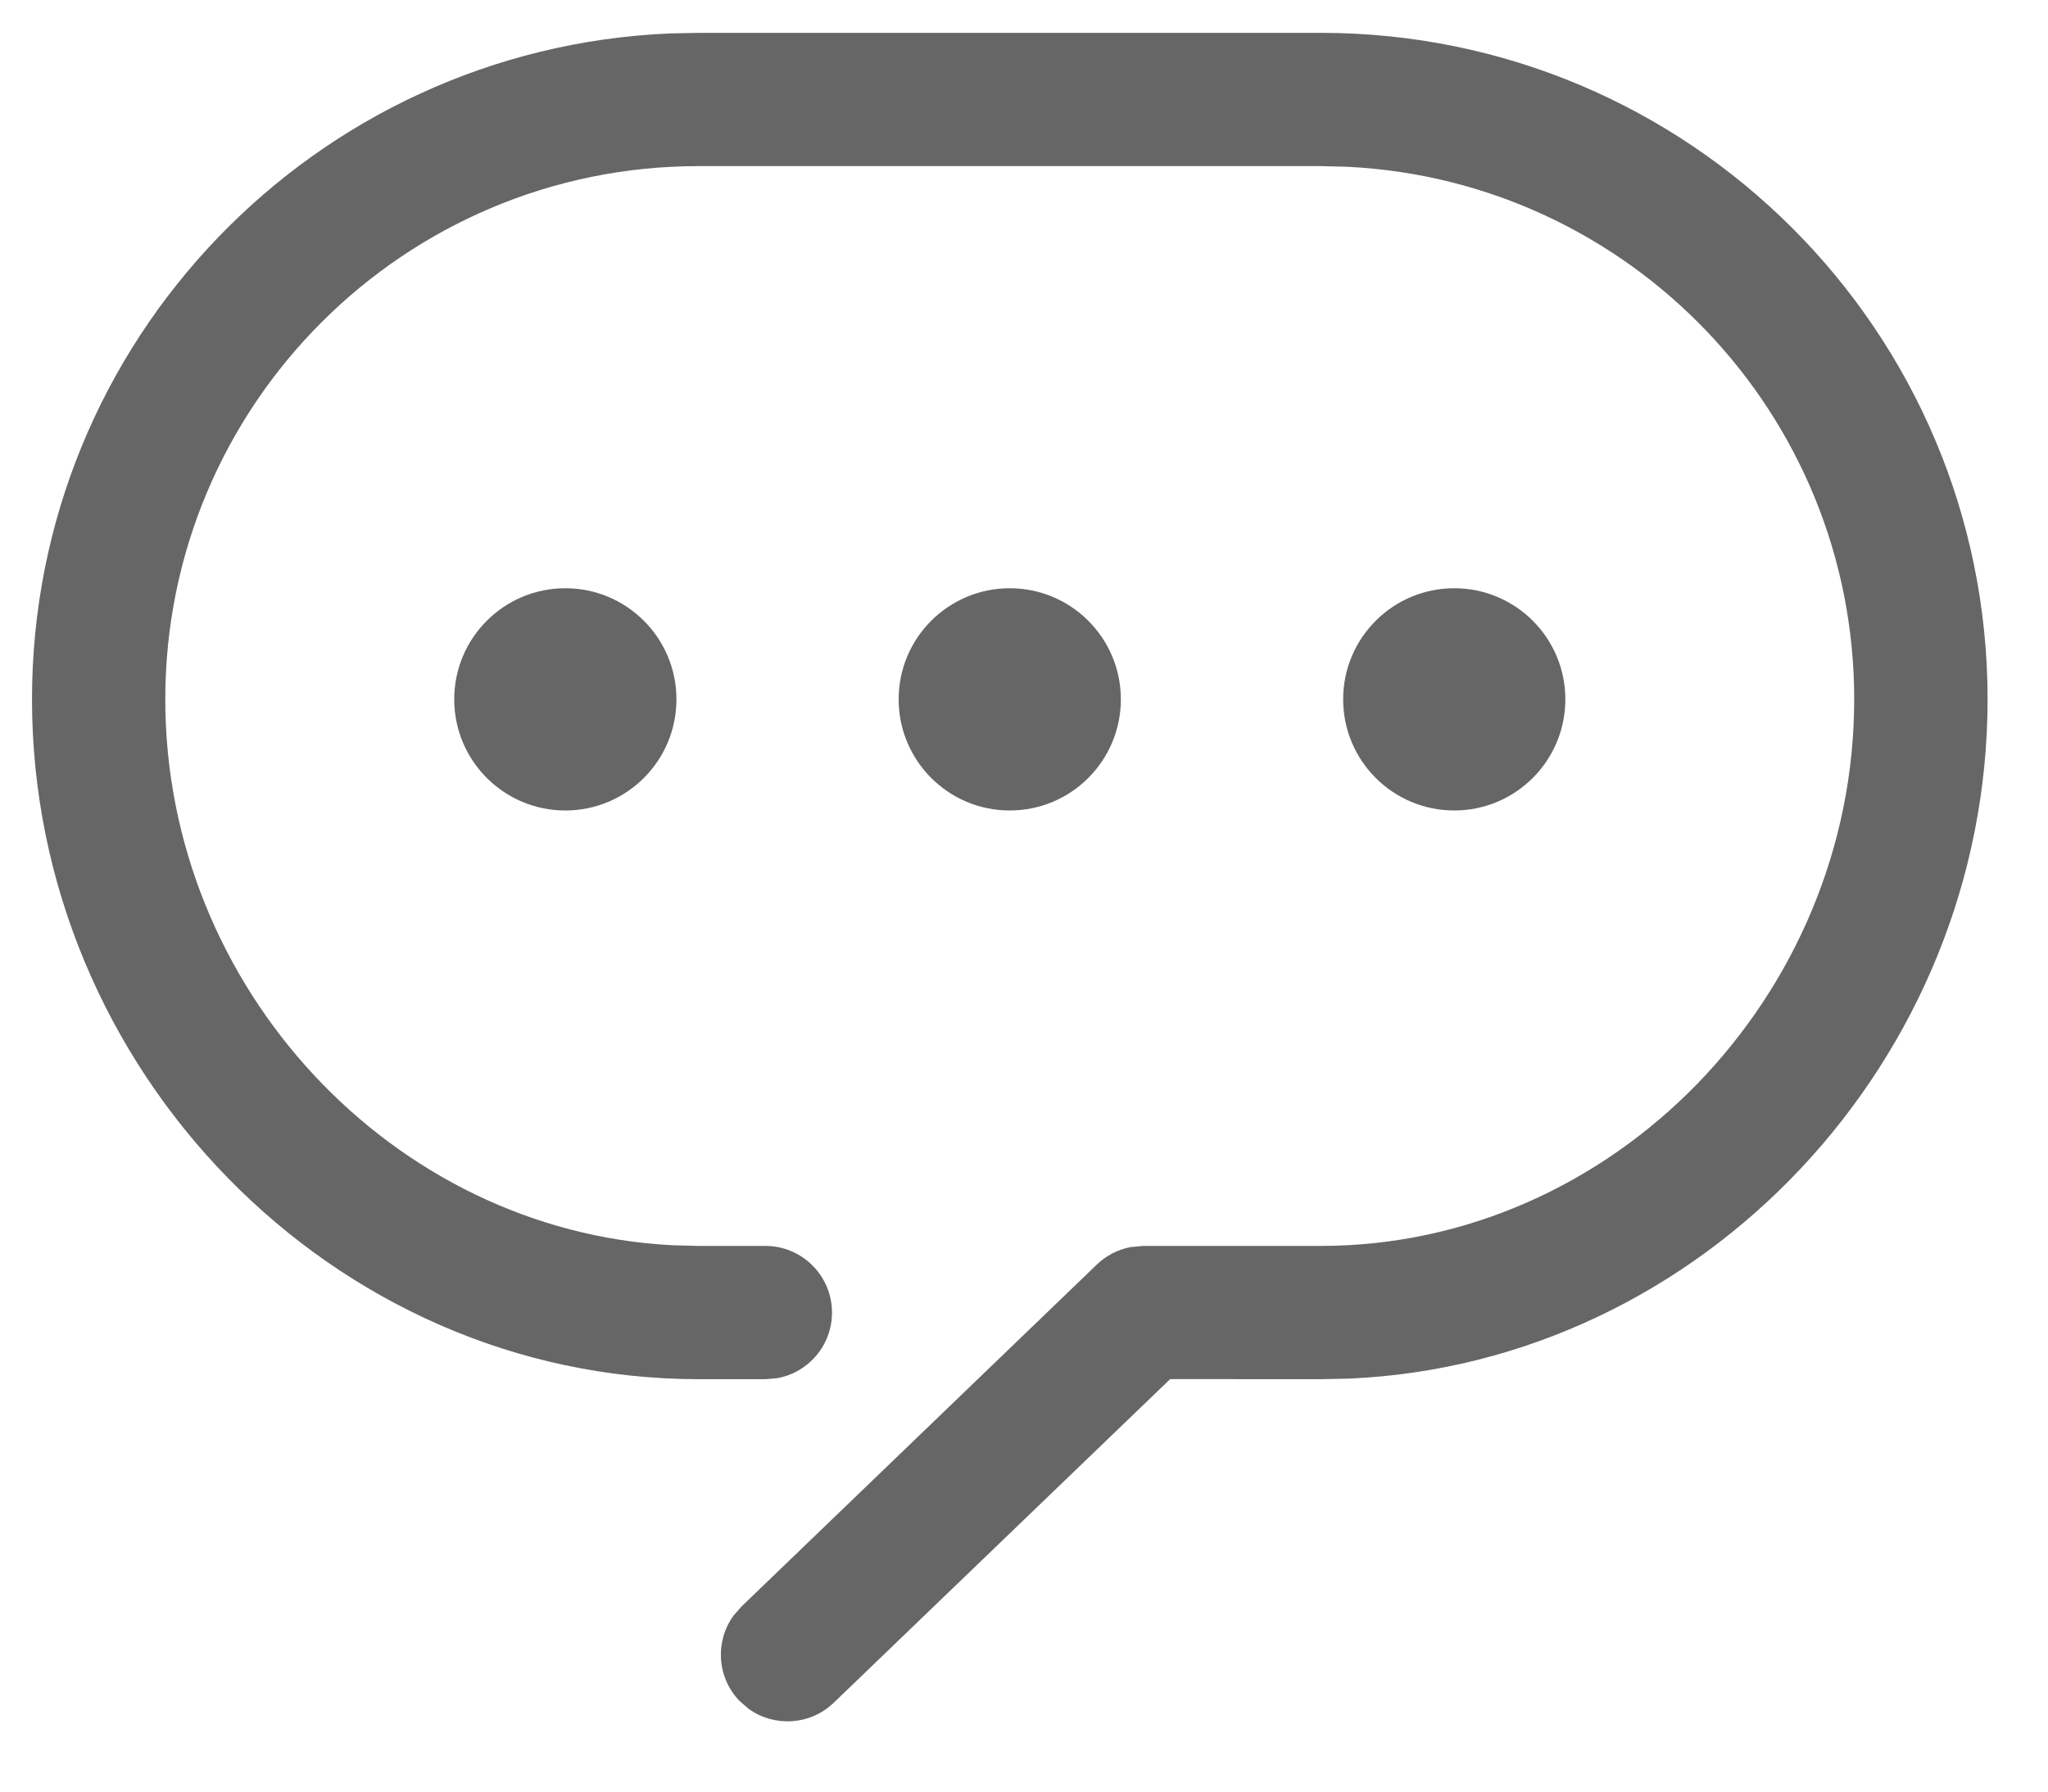
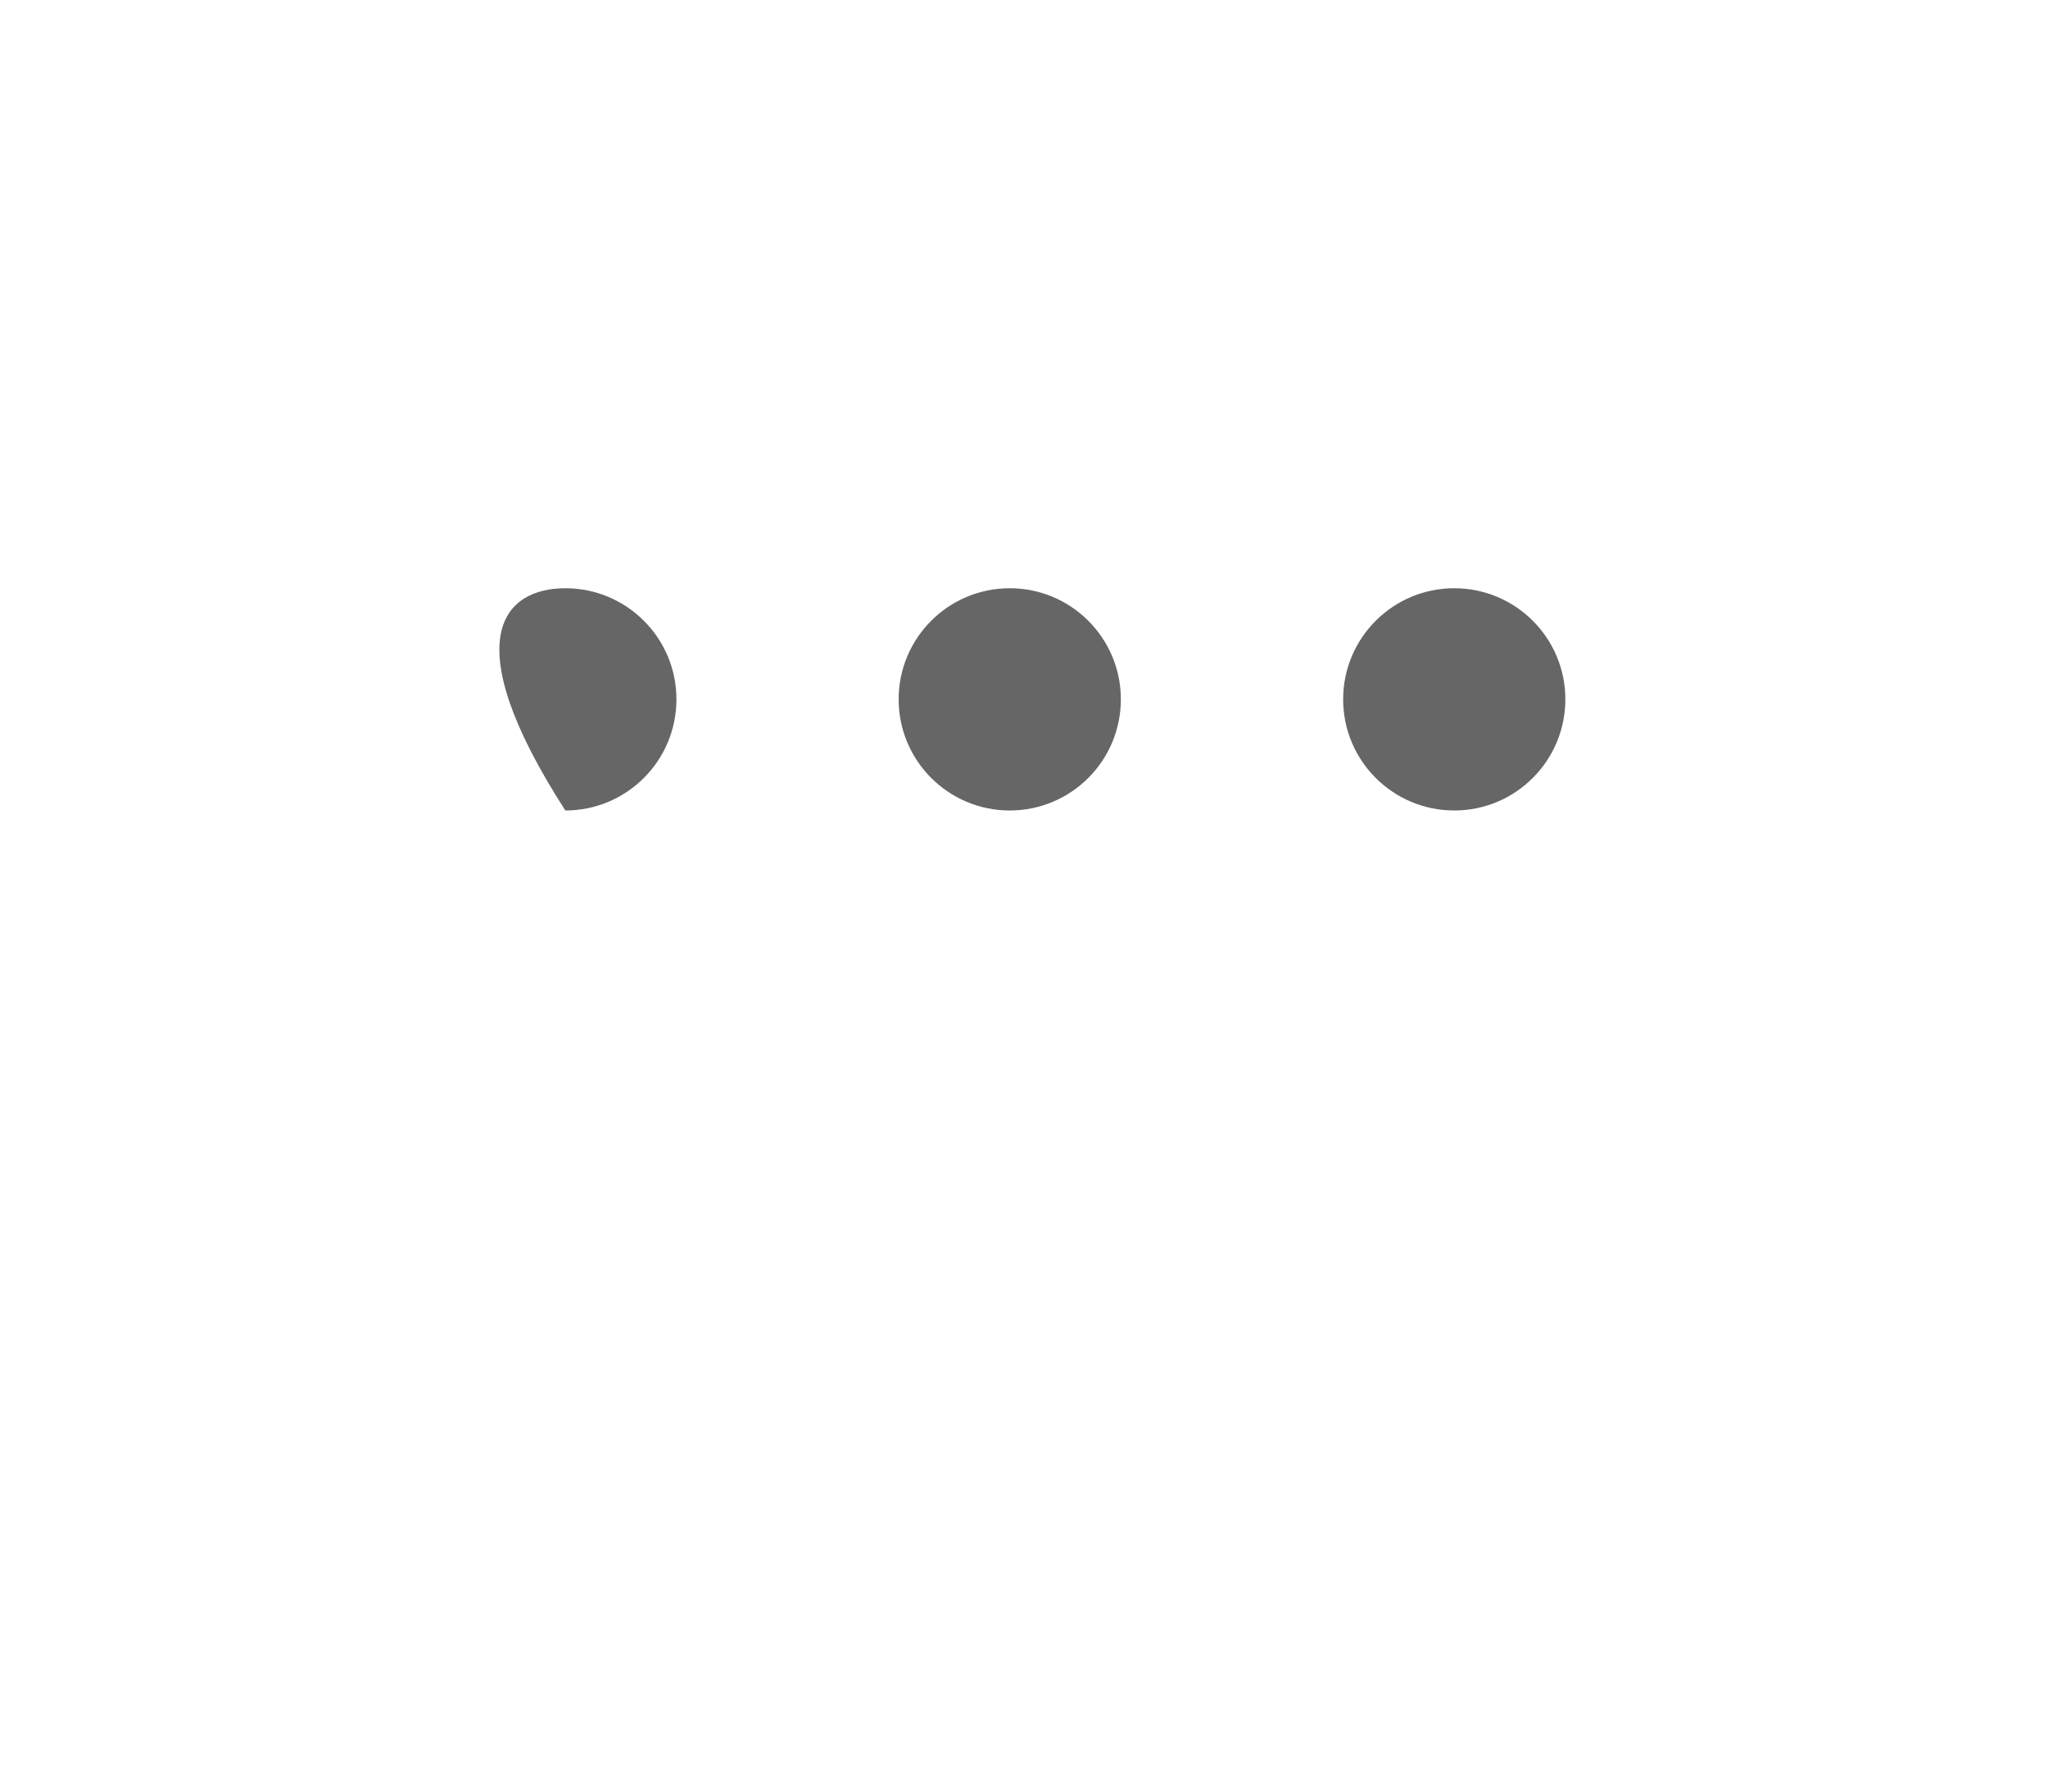
<svg xmlns="http://www.w3.org/2000/svg" width="24px" height="21px" viewBox="0 0 24 21" version="1.1">
  <title>详情页评论-PC</title>
  <g id="页面-1" stroke="none" stroke-width="1" fill="none" fill-rule="evenodd">
    <g id="图标汇总备份" transform="translate(-254, -401)" fill="#666666" fill-rule="nonzero">
      <g id="编组" transform="translate(253.333, 398)">
        <g id="编组-2" transform="translate(1.042, 3.385)">
-           <path d="M15.104,0 C19.419,0 22.917,3.498 22.917,7.812 C22.917,12.038 19.578,15.59 15.441,15.774 L15.104,15.781 L13.338,15.78 L9.396,19.573 C9.12,19.839 8.698,19.861 8.398,19.645 L8.291,19.552 C8.025,19.276 8.003,18.854 8.22,18.554 L8.312,18.448 L12.479,14.437 C12.588,14.332 12.725,14.262 12.871,14.233 L13.021,14.219 L15.104,14.219 C18.522,14.219 21.354,11.299 21.354,7.812 C21.354,4.465 18.723,1.733 15.416,1.57 L15.104,1.562 L7.812,1.562 C4.361,1.562 1.562,4.361 1.562,7.812 C1.562,11.194 4.226,14.041 7.503,14.211 L7.812,14.219 L8.594,14.219 C9.025,14.219 9.375,14.569 9.375,15 C9.375,15.384 9.099,15.703 8.734,15.769 L8.594,15.781 L7.812,15.781 C3.521,15.781 0,12.152 0,7.812 C0,3.611 3.316,0.185 7.474,0.007 L7.812,0 L15.104,0 Z" id="路径" />
-           <path d="M6.25,6.51 C6.969,6.51 7.552,7.093 7.552,7.812 C7.552,8.532 6.969,9.115 6.25,9.115 C5.531,9.115 4.948,8.532 4.948,7.812 C4.948,7.093 5.531,6.51 6.25,6.51 Z M11.458,6.51 C12.177,6.51 12.76,7.093 12.76,7.812 C12.76,8.532 12.177,9.115 11.458,9.115 C10.739,9.115 10.156,8.532 10.156,7.812 C10.156,7.093 10.739,6.51 11.458,6.51 Z M16.667,6.51 C17.386,6.51 17.969,7.093 17.969,7.812 C17.969,8.532 17.386,9.115 16.667,9.115 C15.948,9.115 15.365,8.532 15.365,7.812 C15.365,7.093 15.948,6.51 16.667,6.51 Z" id="形状结合" />
+           <path d="M6.25,6.51 C6.969,6.51 7.552,7.093 7.552,7.812 C7.552,8.532 6.969,9.115 6.25,9.115 C4.948,7.093 5.531,6.51 6.25,6.51 Z M11.458,6.51 C12.177,6.51 12.76,7.093 12.76,7.812 C12.76,8.532 12.177,9.115 11.458,9.115 C10.739,9.115 10.156,8.532 10.156,7.812 C10.156,7.093 10.739,6.51 11.458,6.51 Z M16.667,6.51 C17.386,6.51 17.969,7.093 17.969,7.812 C17.969,8.532 17.386,9.115 16.667,9.115 C15.948,9.115 15.365,8.532 15.365,7.812 C15.365,7.093 15.948,6.51 16.667,6.51 Z" id="形状结合" />
        </g>
      </g>
    </g>
  </g>
</svg>